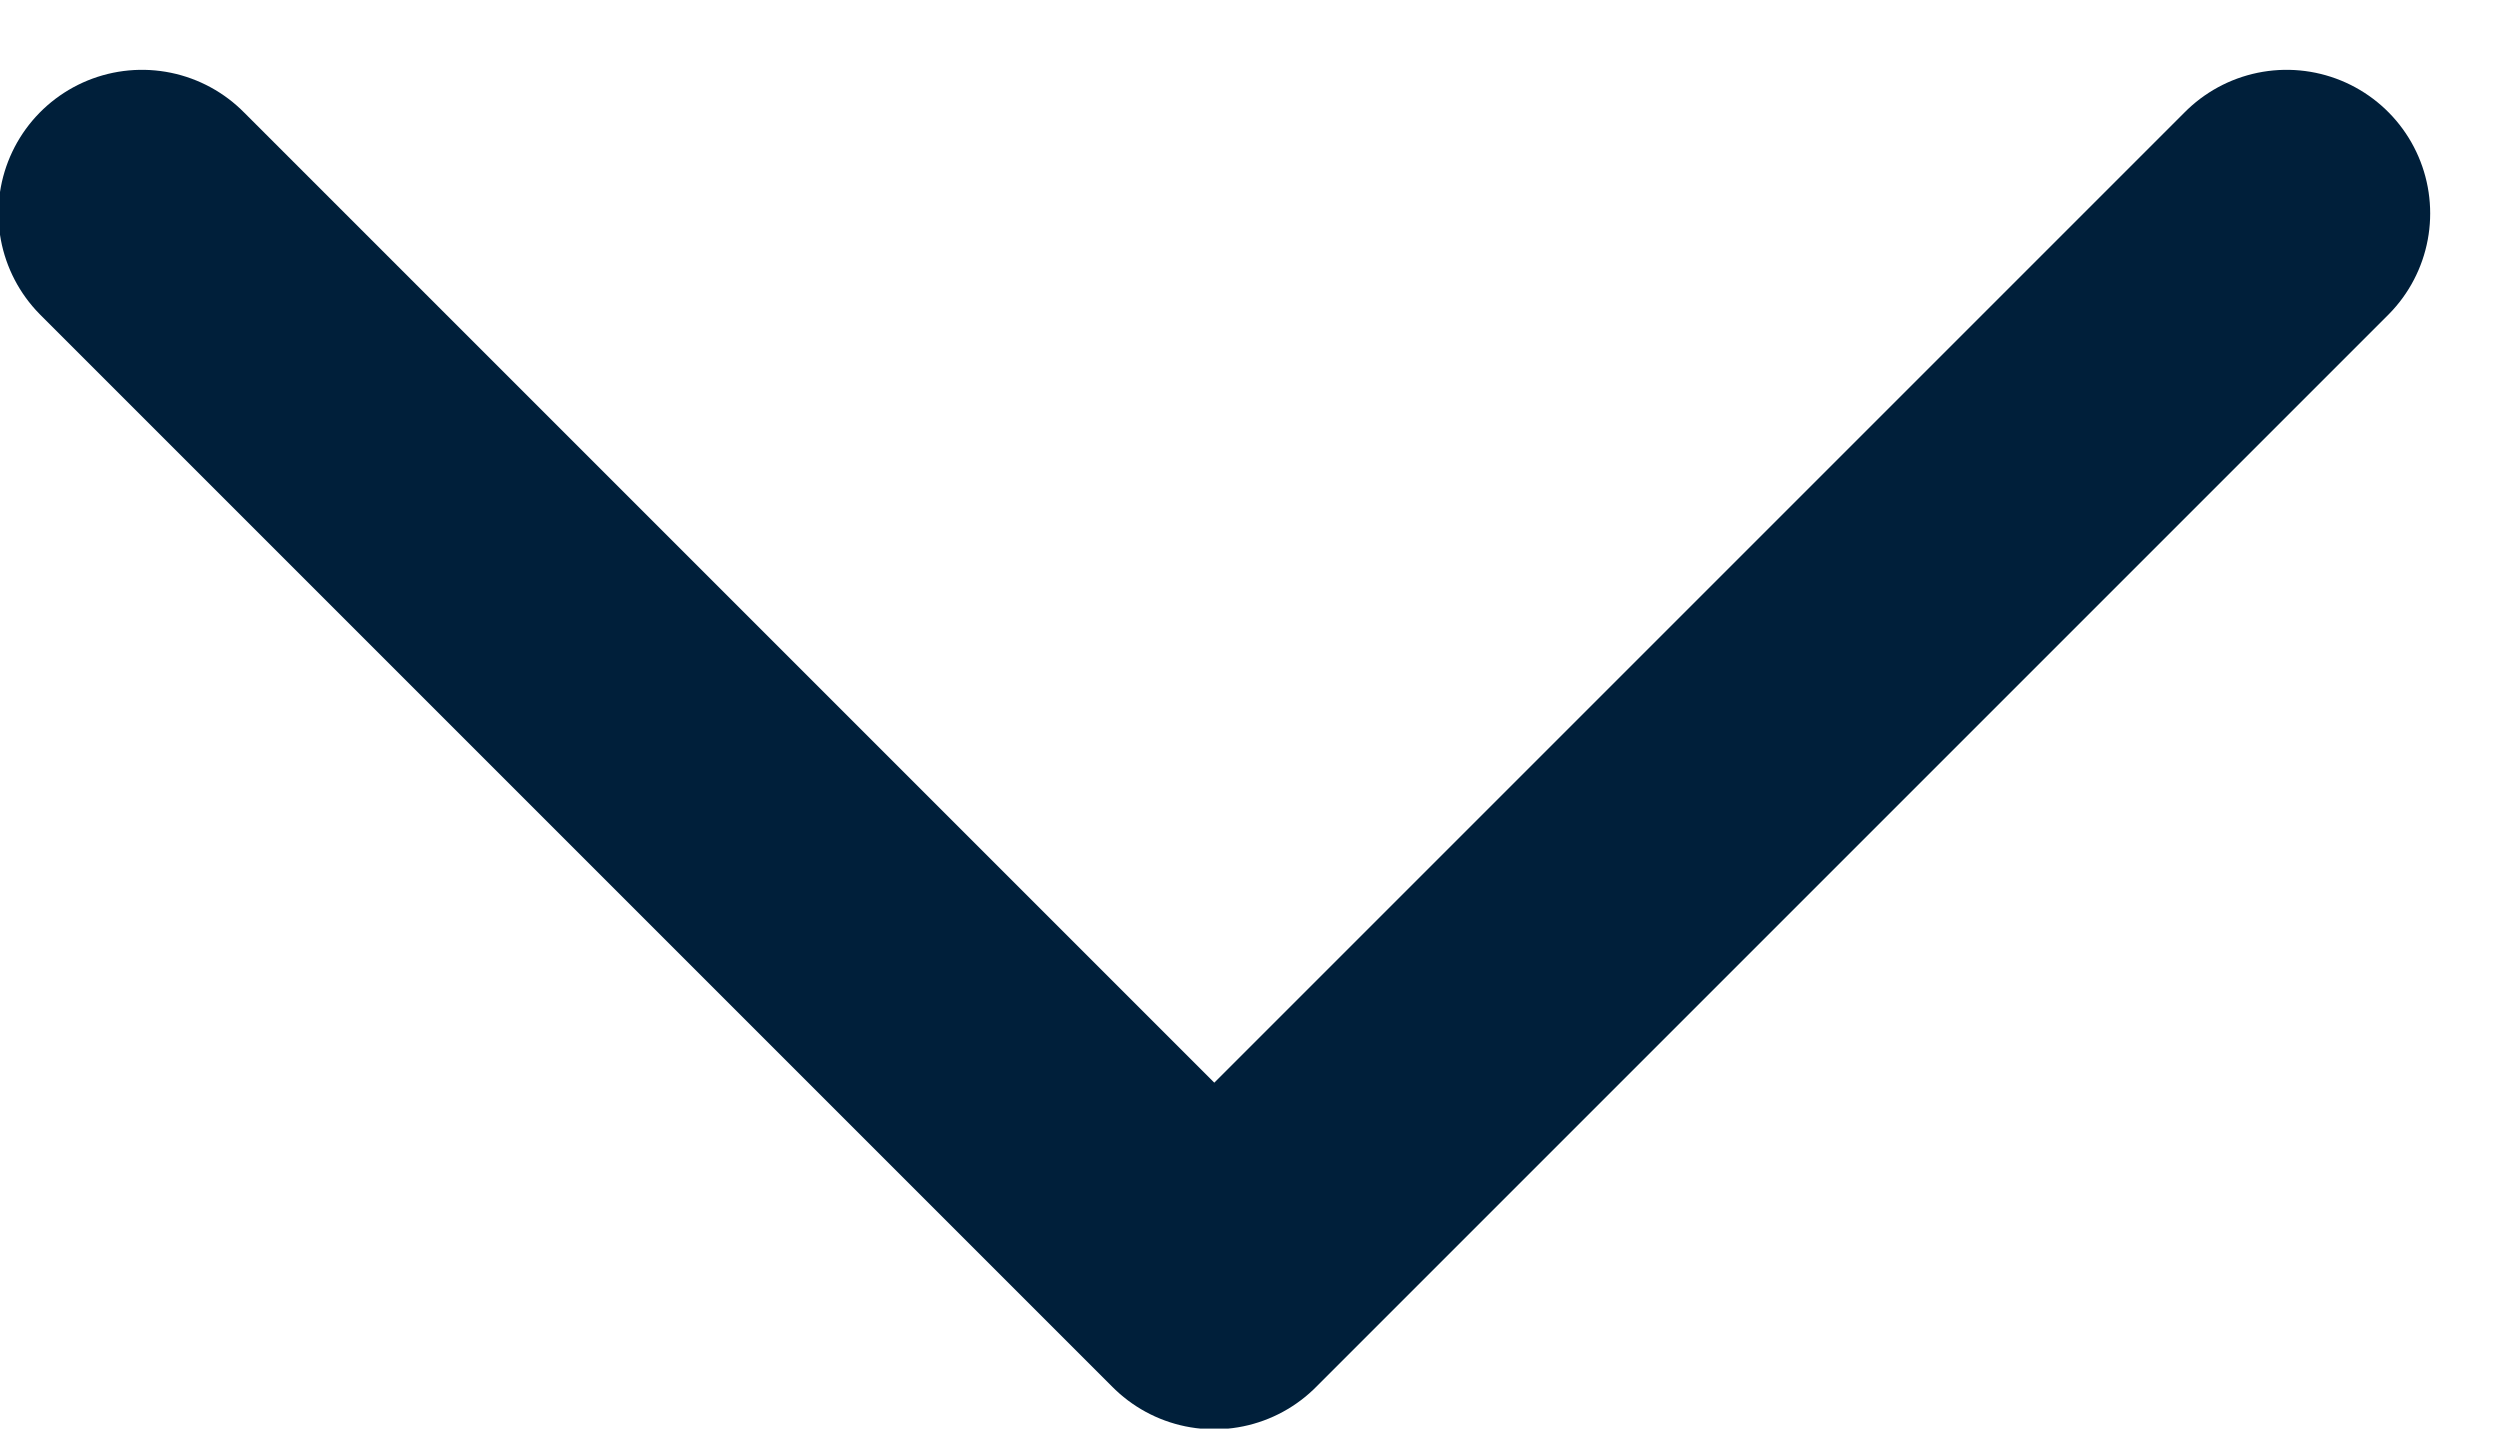
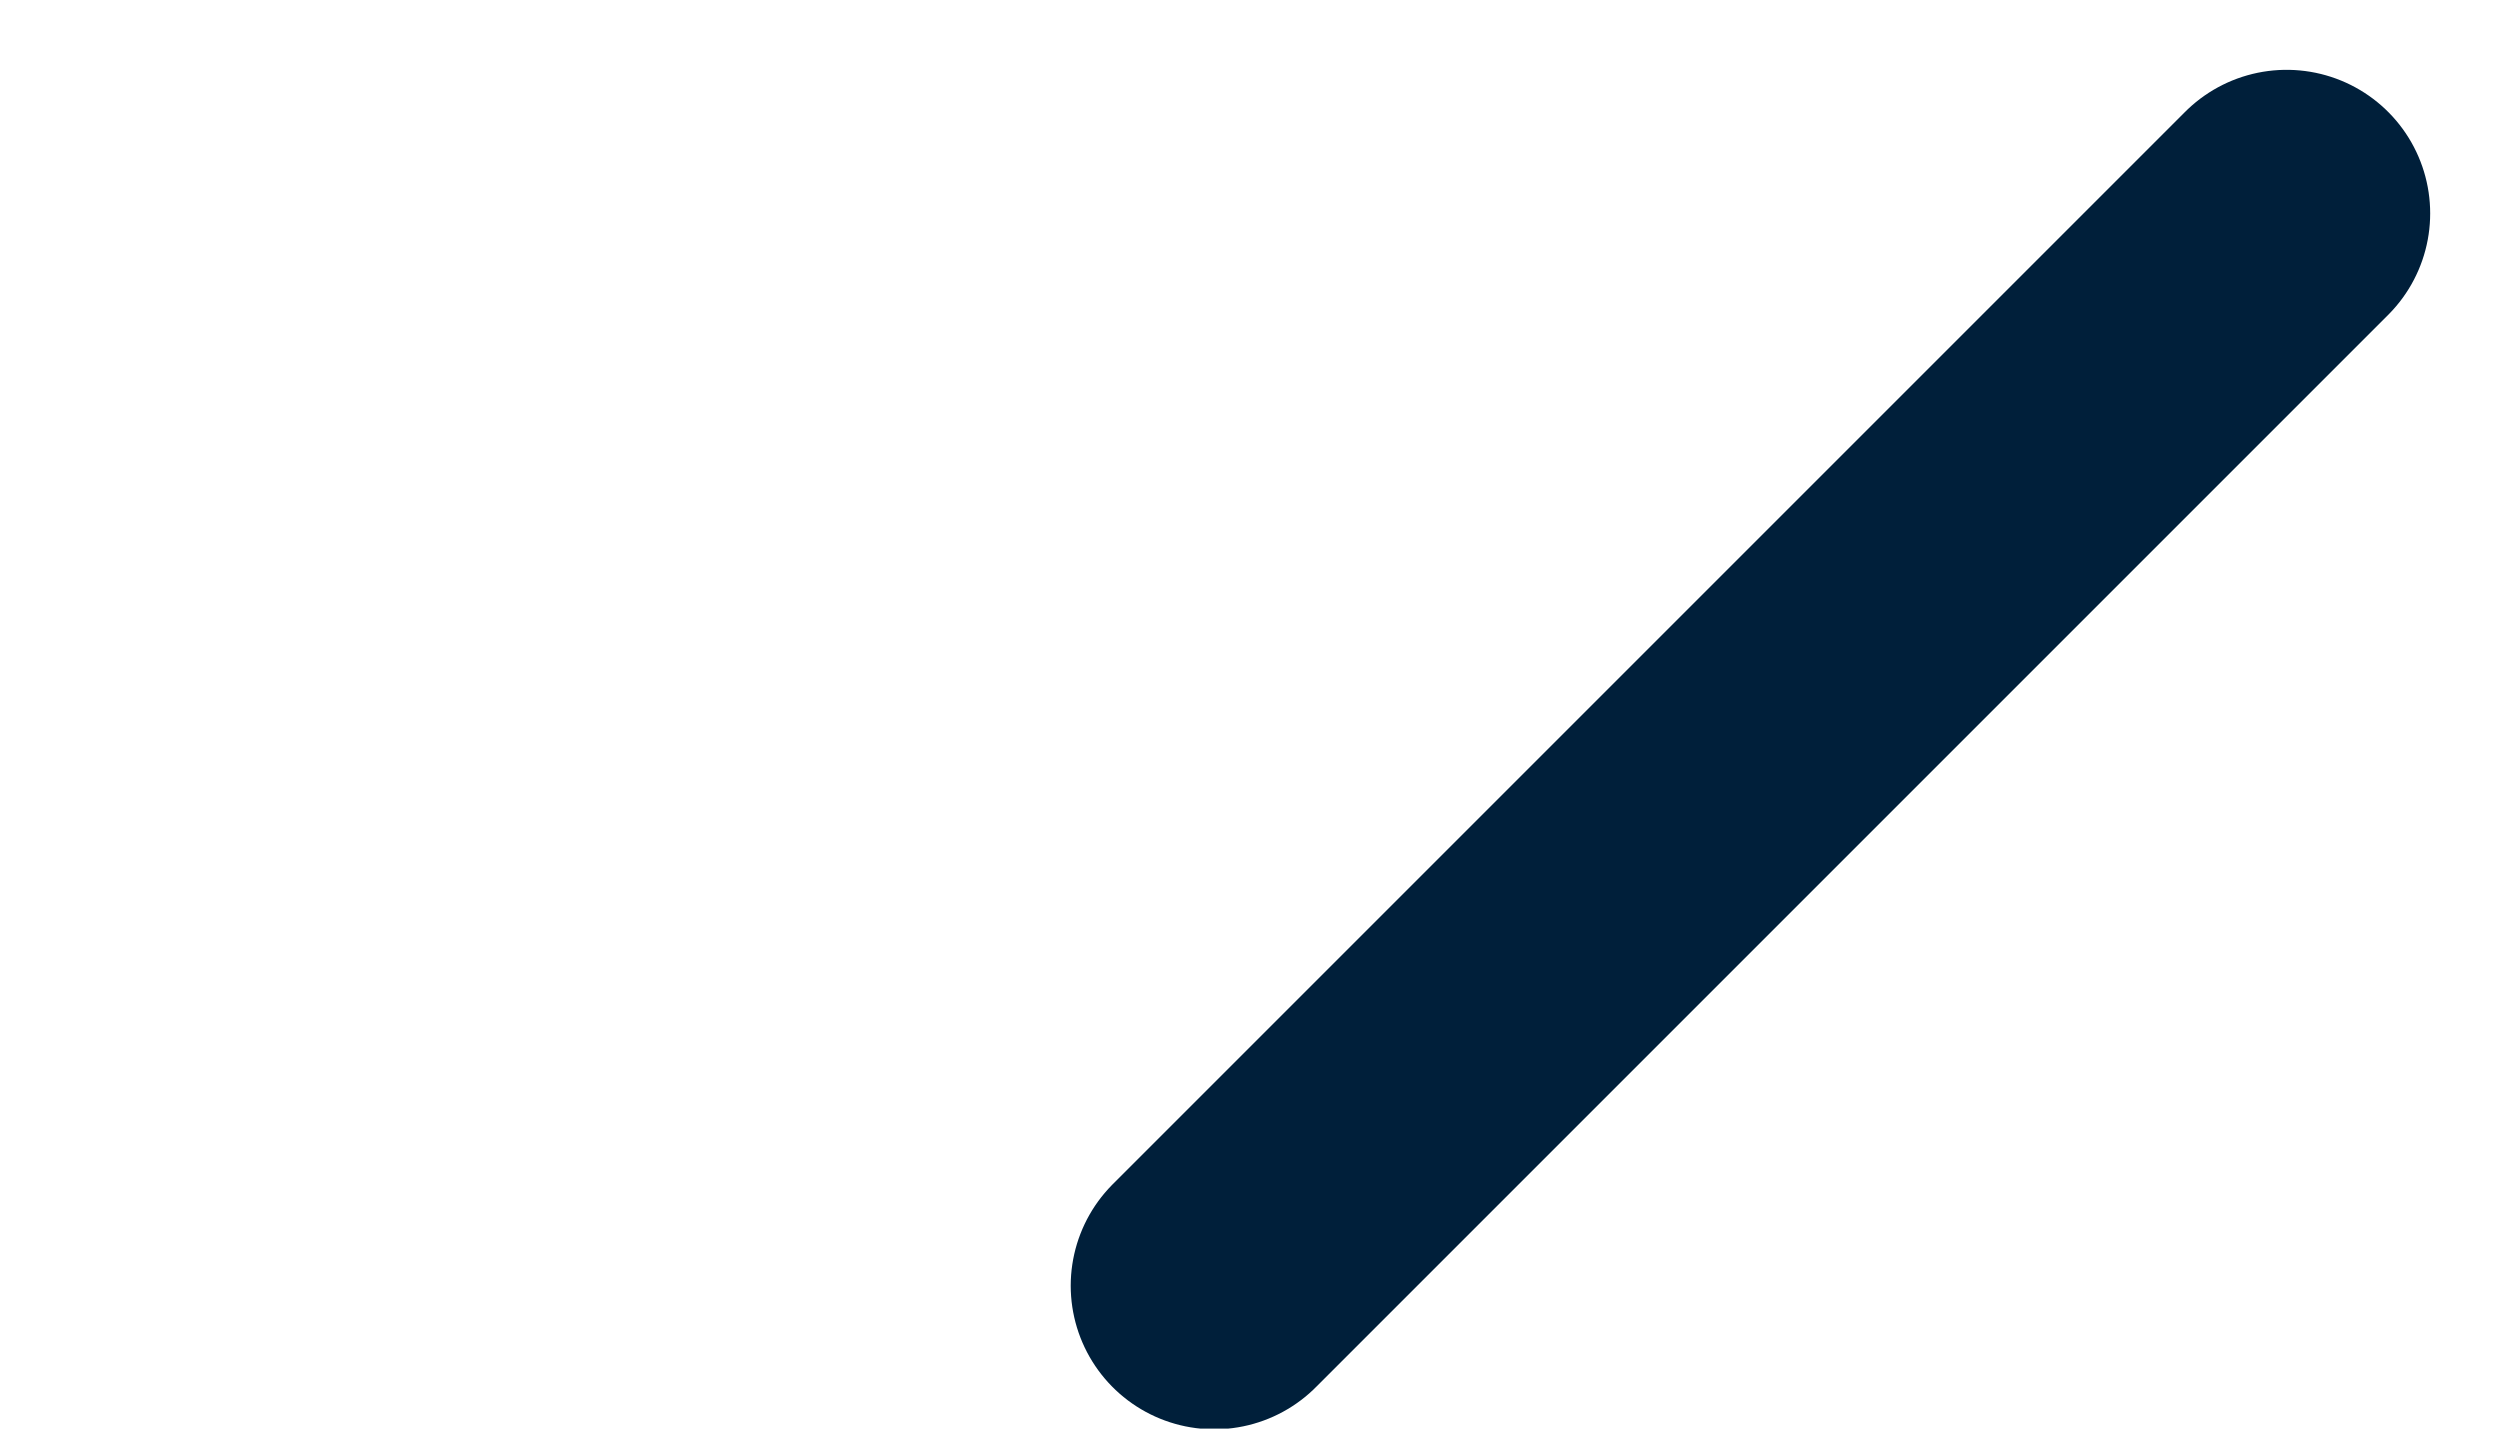
<svg xmlns="http://www.w3.org/2000/svg" width="14" height="8" viewBox="0 0 14 8" fill="none">
-   <path d="M12.805 1.195L6.8 7.2L0.795 1.195" stroke="#001F3A" stroke-width="1.608" stroke-linecap="round" stroke-linejoin="round" />
+   <path d="M12.805 1.195L6.8 7.2" stroke="#001F3A" stroke-width="1.608" stroke-linecap="round" stroke-linejoin="round" />
</svg>